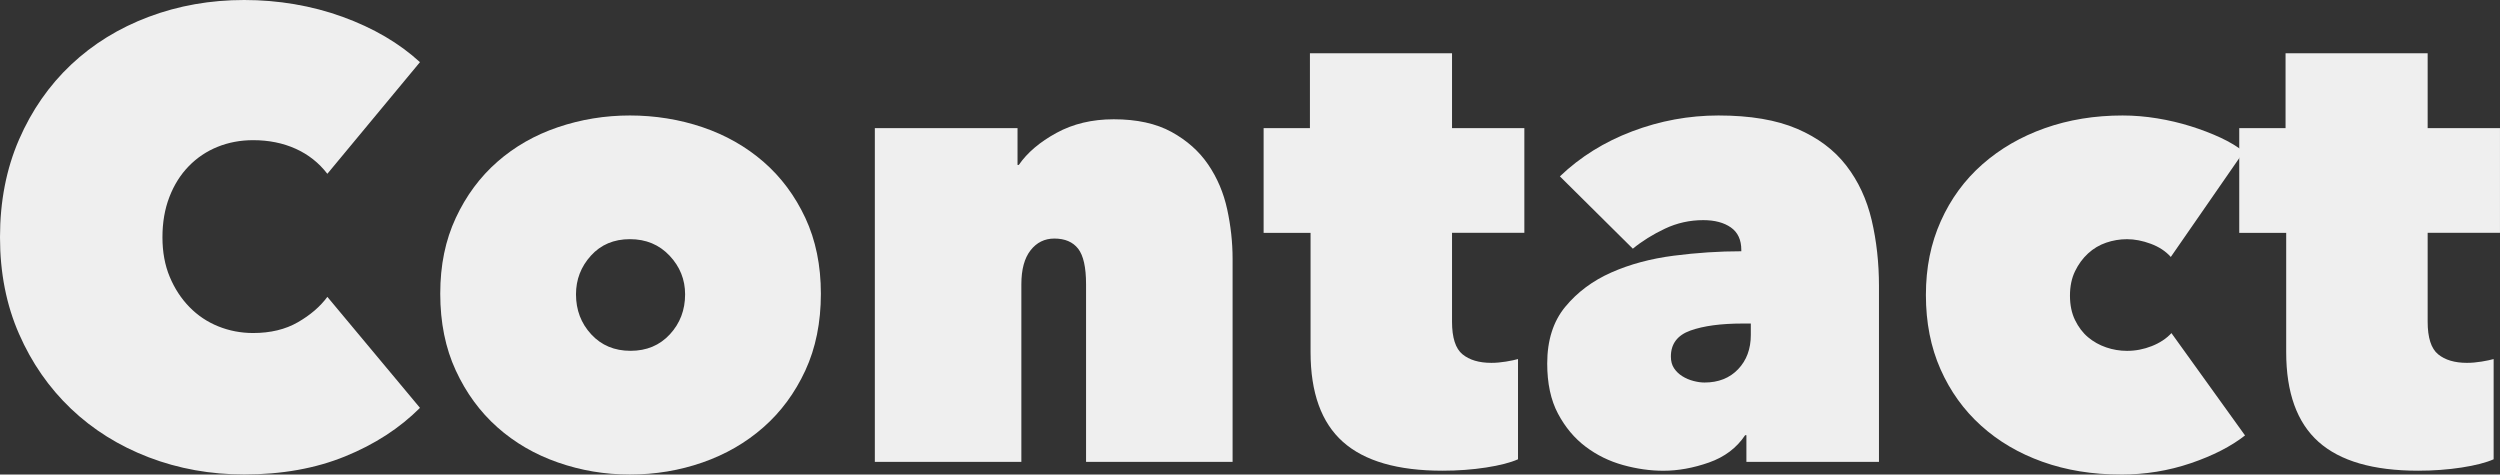
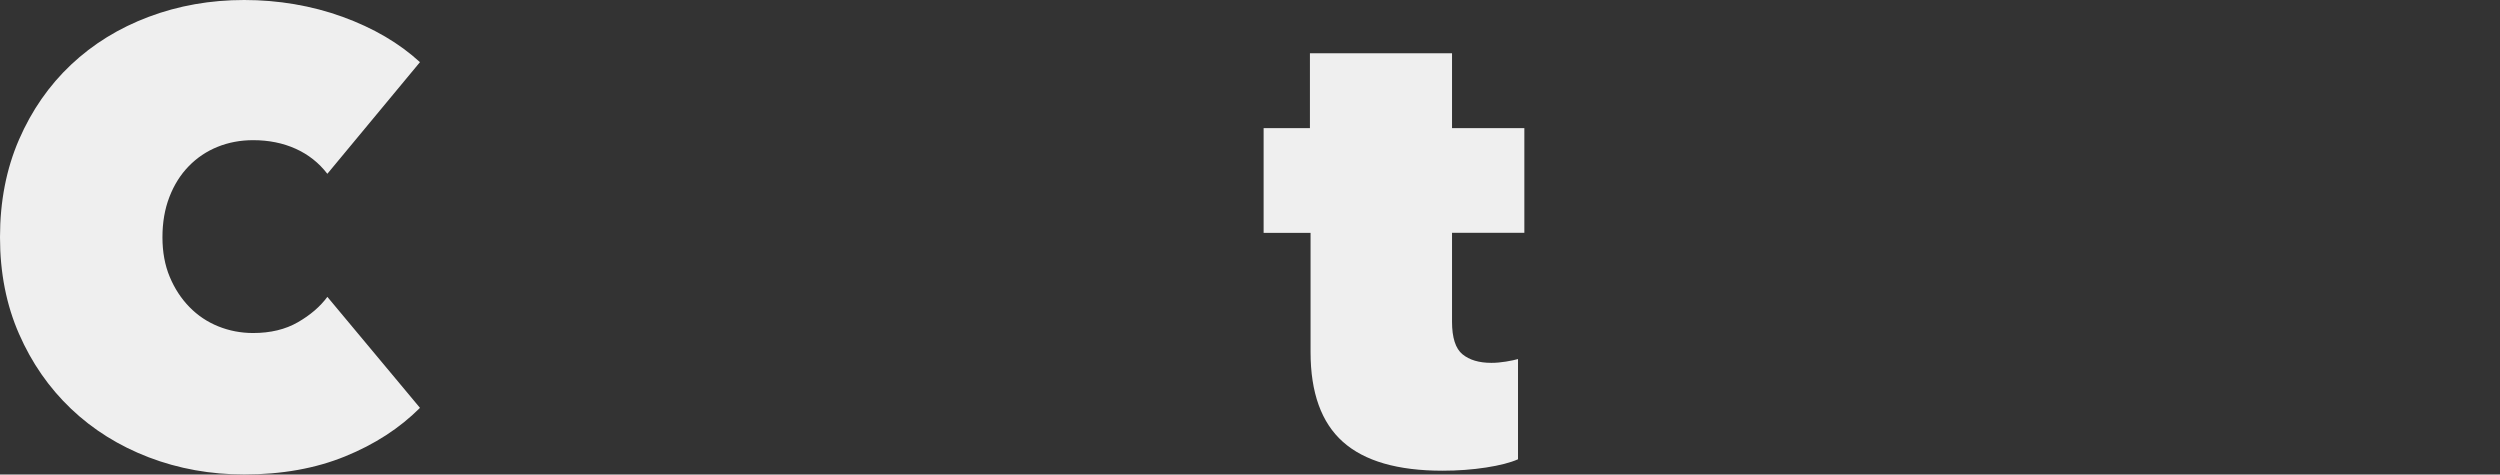
<svg xmlns="http://www.w3.org/2000/svg" id="_レイヤー_2" width="1173.14" height="222.67" viewBox="0 0 1173.14 222.67">
  <rect x="0" y="0" width="1173.14" height="222.67" fill="#333333" stroke="none" />
  <g id="_レイヤー_1-2">
    <path d="m0,111.33c0-16.87,2.98-32.15,8.93-45.84,5.95-13.69,14.09-25.4,24.41-35.13,10.32-9.72,22.47-17.21,36.47-22.47C83.8,2.63,98.73,0,114.61,0s31.65,2.63,46.14,7.89c14.48,5.26,26.59,12.35,36.32,21.28l-43.46,52.39c-3.97-5.16-8.93-9.08-14.88-11.76-5.95-2.68-12.6-4.02-19.94-4.02-5.95,0-11.51,1.04-16.67,3.12-5.16,2.08-9.67,5.11-13.54,9.08-3.87,3.97-6.9,8.78-9.08,14.44-2.19,5.66-3.27,11.96-3.27,18.9s1.14,13.15,3.42,18.6c2.28,5.46,5.36,10.17,9.23,14.14,3.87,3.97,8.38,7,13.54,9.08,5.16,2.08,10.61,3.13,16.37,3.13,8.13,0,15.13-1.68,20.99-5.06,5.85-3.37,10.47-7.34,13.84-11.91l43.46,52.09c-9.53,9.53-21.24,17.12-35.13,22.77-13.89,5.66-29.67,8.48-47.33,8.48-15.88,0-30.81-2.68-44.8-8.04-13.99-5.36-26.15-12.95-36.47-22.77-10.32-9.82-18.46-21.53-24.41-35.13C2.98,143.14,0,128,0,111.33Z" style="fill:#efefef;" />
-     <path d="m385.2,137.83c0,13.5-2.43,25.5-7.29,36.02-4.87,10.52-11.41,19.4-19.65,26.64-8.24,7.25-17.76,12.75-28.58,16.52-10.82,3.77-22.18,5.66-34.08,5.66s-22.97-1.89-33.79-5.66c-10.82-3.77-20.29-9.28-28.43-16.52-8.14-7.24-14.64-16.12-19.5-26.64-4.87-10.52-7.29-22.52-7.29-36.02s2.43-25.15,7.29-35.57c4.86-10.42,11.36-19.2,19.5-26.34,8.14-7.14,17.61-12.55,28.43-16.22,10.81-3.67,22.08-5.51,33.79-5.51s23.27,1.84,34.08,5.51c10.81,3.67,20.34,9.08,28.58,16.22,8.23,7.14,14.78,15.93,19.65,26.34,4.86,10.42,7.29,22.28,7.29,35.57Zm-89.6-25.6c-7.54,0-13.65,2.58-18.31,7.74-4.67,5.16-7,11.21-7,18.16,0,7.34,2.38,13.6,7.14,18.75,4.76,5.16,10.91,7.74,18.46,7.74s13.69-2.58,18.46-7.74c4.76-5.16,7.14-11.41,7.14-18.75,0-6.95-2.43-13-7.29-18.16-4.87-5.16-11.06-7.74-18.6-7.74Z" style="fill:#efefef;" />
-     <path d="m410.5,60.13h66.98v17.27h.6c3.95-5.75,9.84-10.76,17.66-15.03,7.81-4.27,16.77-6.4,26.87-6.4,10.88,0,19.93,1.99,27.15,5.95,7.22,3.97,12.96,9.08,17.21,15.33,4.25,6.25,7.22,13.25,8.9,20.99,1.68,7.74,2.53,15.48,2.53,23.22v95.26h-68.76v-83.35c0-7.93-1.24-13.49-3.72-16.67-2.48-3.17-6.2-4.76-11.16-4.76-4.57,0-8.29,1.84-11.16,5.51-2.88,3.67-4.32,8.98-4.32,15.93v83.35h-68.76V60.13Z" style="fill:#efefef;" />
    <path d="m676.91,220.88c-21.04,0-36.61-4.51-46.74-13.54-10.12-9.03-15.18-23.07-15.18-42.12v-55.96h-22.03v-49.12h21.73V25h66.68v35.13h33.94v49.12h-33.94v41.67c0,7.54,1.64,12.65,4.91,15.33,3.27,2.68,7.79,4.02,13.54,4.02,2.18,0,4.46-.2,6.85-.59,2.38-.4,4.26-.79,5.66-1.19v47.03c-3.57,1.59-8.59,2.87-15.03,3.87-6.45.99-13.25,1.49-20.39,1.49Z" style="fill:#efefef;" />
-     <path d="m817.12,117.29c0-4.76-1.64-8.28-4.91-10.57-3.27-2.28-7.59-3.42-12.95-3.42-6.35,0-12.35,1.34-18.01,4.02-5.66,2.68-10.67,5.8-15.03,9.38l-34.23-33.94c9.53-9.12,20.84-16.17,33.94-21.13,13.1-4.96,26.59-7.44,40.48-7.44,14.88,0,27.19,2.08,36.91,6.25,9.72,4.17,17.41,9.93,23.07,17.27,5.66,7.34,9.62,15.88,11.91,25.6,2.28,9.73,3.42,20.05,3.42,30.96v82.46h-62.21v-12.5h-.6c-3.97,5.95-9.63,10.22-16.97,12.8-7.34,2.58-14.49,3.87-21.43,3.87-6.15,0-12.46-.89-18.9-2.68-6.45-1.79-12.31-4.66-17.56-8.63-5.26-3.97-9.58-9.13-12.95-15.48-3.38-6.35-5.06-14.19-5.06-23.52,0-10.91,2.83-19.8,8.48-26.64,5.66-6.85,12.85-12.21,21.58-16.08,8.73-3.87,18.5-6.5,29.32-7.89,10.81-1.39,21.38-2.08,31.7-2.08v-.6Zm.59,34.53c-10.12,0-18.26,1.09-24.41,3.27-6.15,2.19-9.23,6.25-9.23,12.21,0,2.19.49,4.02,1.49,5.51.99,1.49,2.28,2.73,3.87,3.72,1.59,1,3.32,1.74,5.21,2.23,1.88.5,3.62.74,5.21.74,6.55,0,11.8-2.08,15.78-6.25,3.97-4.17,5.95-9.53,5.95-16.07v-5.36h-3.87Z" style="fill:#efefef;" />
-     <path d="m995.13,222.67c-13.3,0-25.5-1.99-36.61-5.95-11.12-3.97-20.74-9.62-28.88-16.97-8.14-7.34-14.49-16.17-19.05-26.49-4.57-10.32-6.85-21.93-6.85-34.83s2.33-24.26,7-34.68c4.66-10.42,11.16-19.3,19.5-26.64,8.33-7.34,18.11-13,29.32-16.97,11.21-3.97,23.37-5.95,36.47-5.95,5.36,0,10.76.45,16.22,1.34,5.46.89,10.72,2.13,15.78,3.72,5.06,1.59,9.72,3.38,13.99,5.36,4.27,1.99,7.89,4.17,10.87,6.55l-34.23,49.42c-2.38-2.68-5.51-4.74-9.38-6.18-3.87-1.44-7.59-2.16-11.16-2.16-3.38,0-6.65.55-9.82,1.64-3.18,1.09-6,2.78-8.48,5.06-2.48,2.28-4.52,5.06-6.1,8.34-1.59,3.27-2.38,7.1-2.38,11.46s.79,8.19,2.38,11.46c1.59,3.27,3.62,5.95,6.1,8.04,2.48,2.08,5.31,3.67,8.48,4.76,3.17,1.09,6.45,1.64,9.82,1.64,3.97,0,7.84-.74,11.61-2.23,3.77-1.49,6.85-3.52,9.23-6.1l34.53,48.02c-6.55,5.13-15.03,9.48-25.45,13.03-10.42,3.55-21.39,5.33-32.89,5.33Z" style="fill:#efefef;" />
-     <path d="m1134.73,220.88c-21.04,0-36.61-4.51-46.74-13.54-10.12-9.03-15.18-23.07-15.18-42.12v-55.96h-22.03v-49.12h21.73V25h66.68v35.13h33.94v49.12h-33.94v41.67c0,7.54,1.64,12.65,4.91,15.33,3.27,2.68,7.79,4.02,13.54,4.02,2.18,0,4.46-.2,6.85-.59,2.38-.4,4.26-.79,5.66-1.19v47.03c-3.57,1.59-8.59,2.87-15.03,3.87-6.45.99-13.25,1.49-20.39,1.49Z" style="fill:#efefef;" />
  </g>
</svg>